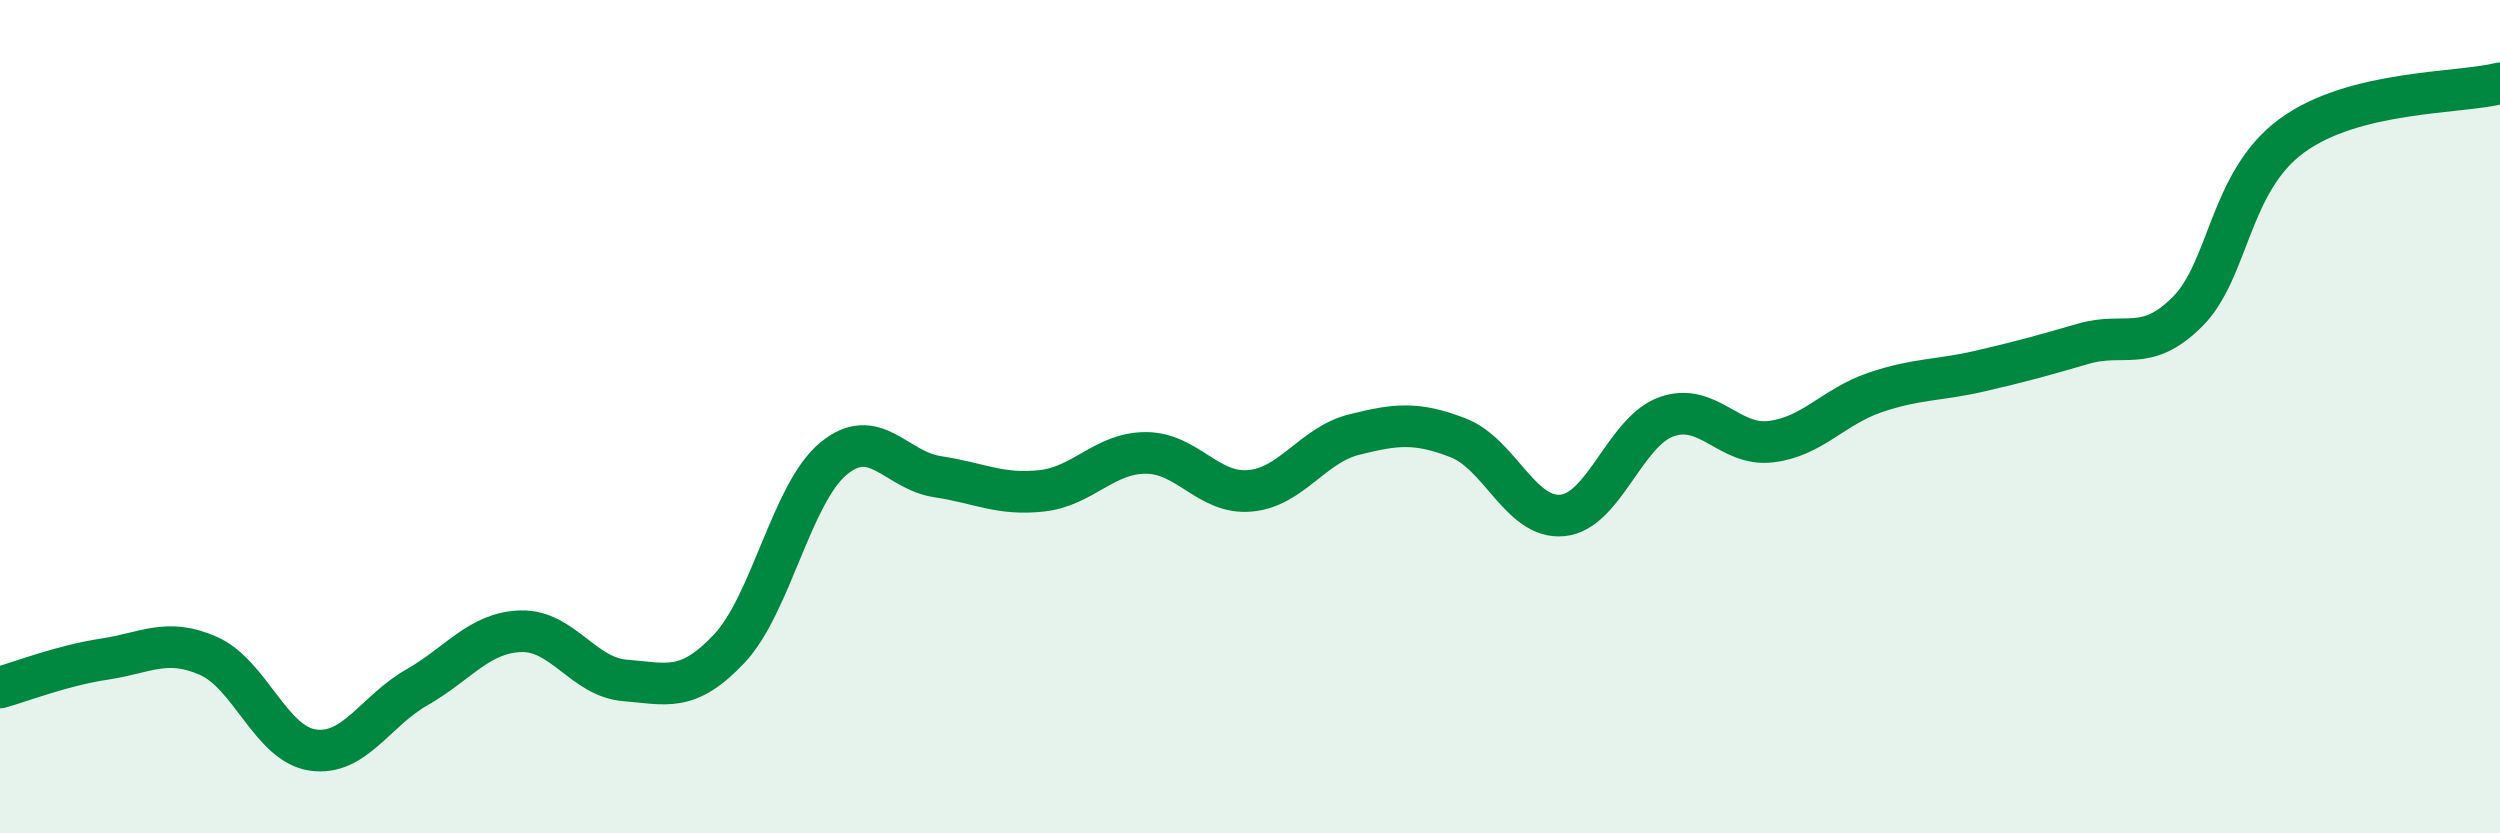
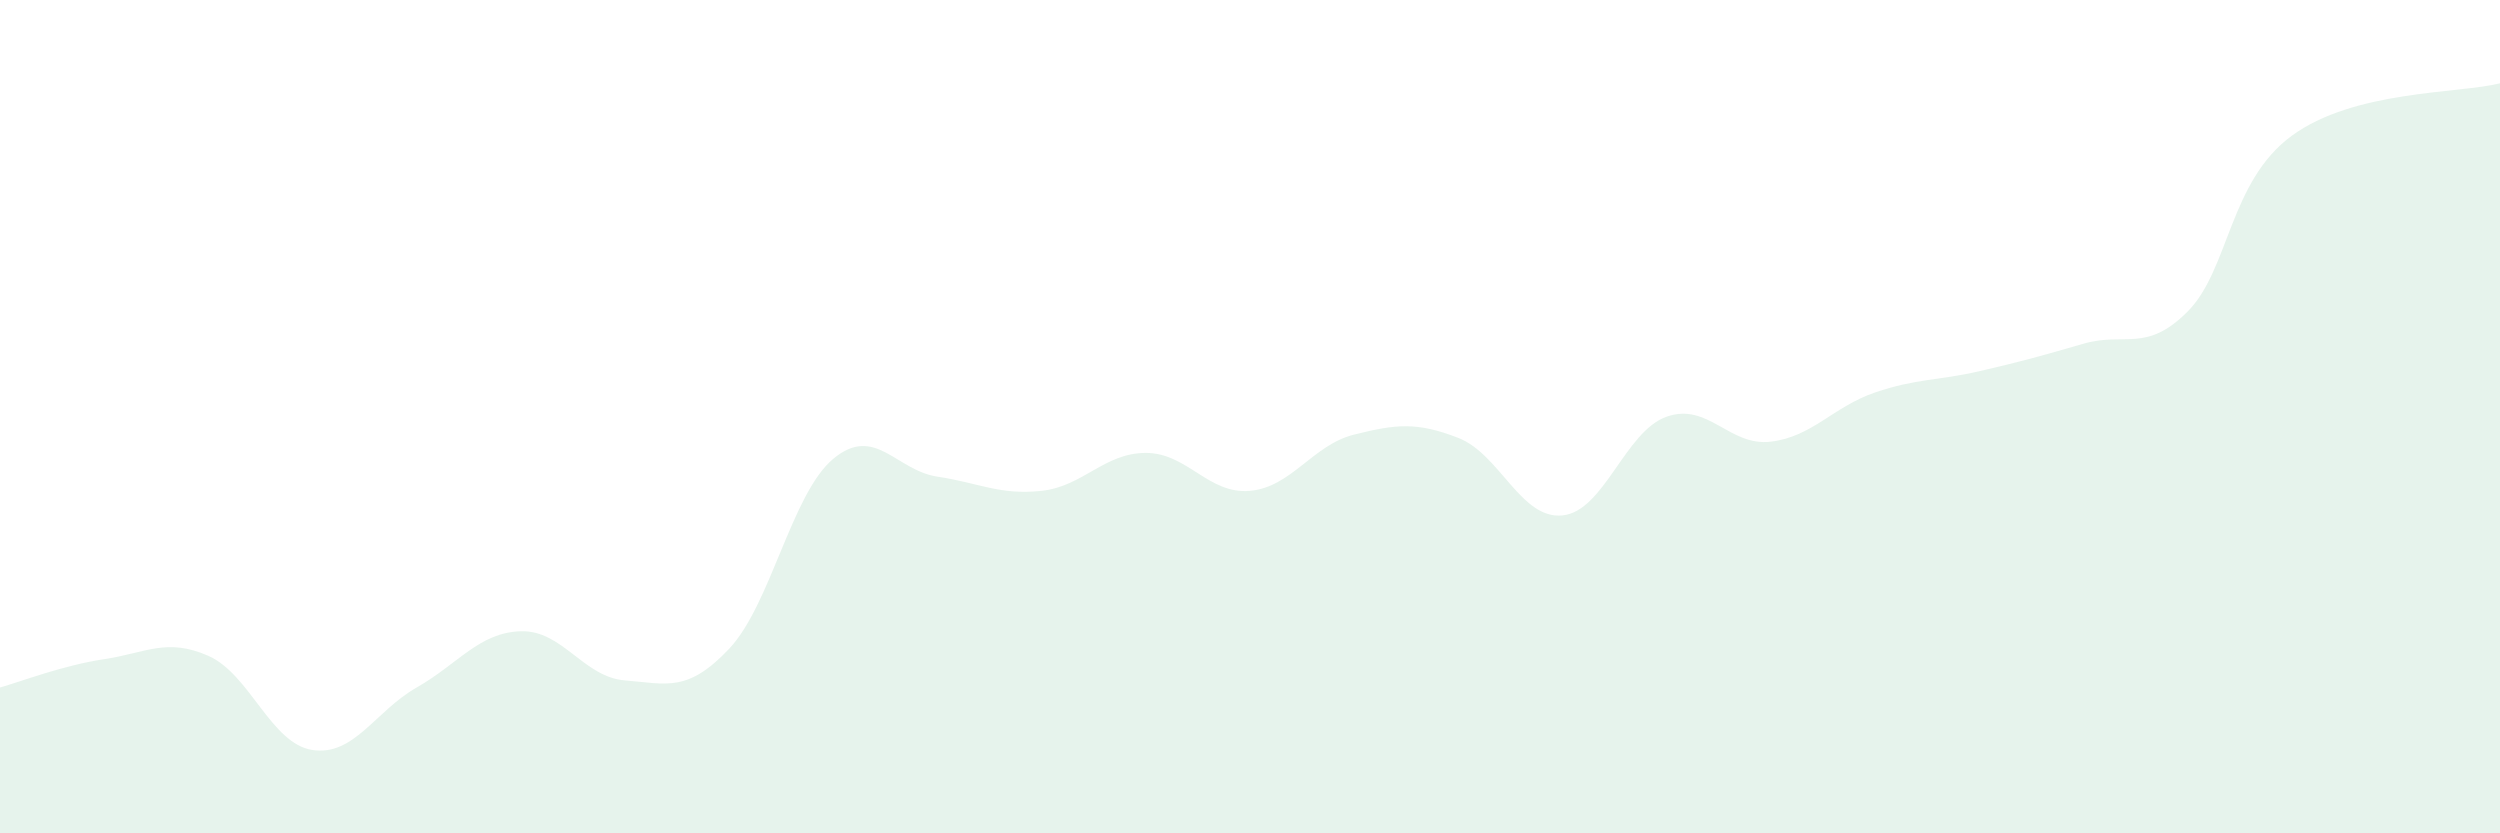
<svg xmlns="http://www.w3.org/2000/svg" width="60" height="20" viewBox="0 0 60 20">
  <path d="M 0,16.5 C 0.5,16.36 1.5,15.97 2.5,15.82 C 3.5,15.67 4,15.3 5,15.74 C 6,16.18 6.5,17.85 7.5,18 C 8.5,18.15 9,17.07 10,16.5 C 11,15.93 11.5,15.18 12.5,15.15 C 13.5,15.12 14,16.25 15,16.33 C 16,16.41 16.5,16.63 17.5,15.57 C 18.5,14.51 19,11.84 20,11.01 C 21,10.18 21.5,11.29 22.5,11.44 C 23.5,11.59 24,11.89 25,11.78 C 26,11.67 26.5,10.87 27.5,10.87 C 28.5,10.87 29,11.87 30,11.78 C 31,11.69 31.5,10.68 32.5,10.43 C 33.5,10.18 34,10.12 35,10.51 C 36,10.9 36.5,12.47 37.5,12.37 C 38.5,12.27 39,10.35 40,10 C 41,9.65 41.5,10.72 42.5,10.6 C 43.5,10.48 44,9.76 45,9.42 C 46,9.08 46.5,9.14 47.5,8.91 C 48.5,8.68 49,8.54 50,8.25 C 51,7.96 51.5,8.48 52.5,7.48 C 53.5,6.48 53.5,4.36 55,3.26 C 56.5,2.16 59,2.25 60,2L60 20L0 20Z" fill="#008740" opacity="0.1" stroke-linecap="round" stroke-linejoin="round" />
-   <path d="M 0,16.5 C 0.5,16.36 1.5,15.97 2.5,15.82 C 3.5,15.67 4,15.3 5,15.74 C 6,16.18 6.5,17.85 7.5,18 C 8.5,18.15 9,17.07 10,16.5 C 11,15.93 11.5,15.18 12.5,15.15 C 13.5,15.12 14,16.25 15,16.33 C 16,16.41 16.5,16.63 17.5,15.57 C 18.5,14.51 19,11.84 20,11.01 C 21,10.18 21.5,11.29 22.5,11.44 C 23.5,11.59 24,11.89 25,11.78 C 26,11.67 26.5,10.87 27.5,10.87 C 28.5,10.87 29,11.87 30,11.78 C 31,11.69 31.5,10.68 32.5,10.43 C 33.5,10.18 34,10.12 35,10.51 C 36,10.9 36.5,12.47 37.5,12.37 C 38.5,12.27 39,10.35 40,10 C 41,9.65 41.5,10.72 42.5,10.6 C 43.5,10.48 44,9.76 45,9.42 C 46,9.08 46.5,9.14 47.5,8.91 C 48.5,8.68 49,8.54 50,8.25 C 51,7.96 51.5,8.48 52.5,7.48 C 53.5,6.48 53.5,4.36 55,3.26 C 56.5,2.16 59,2.25 60,2" stroke="#008740" stroke-width="1" fill="none" stroke-linecap="round" stroke-linejoin="round" />
</svg>